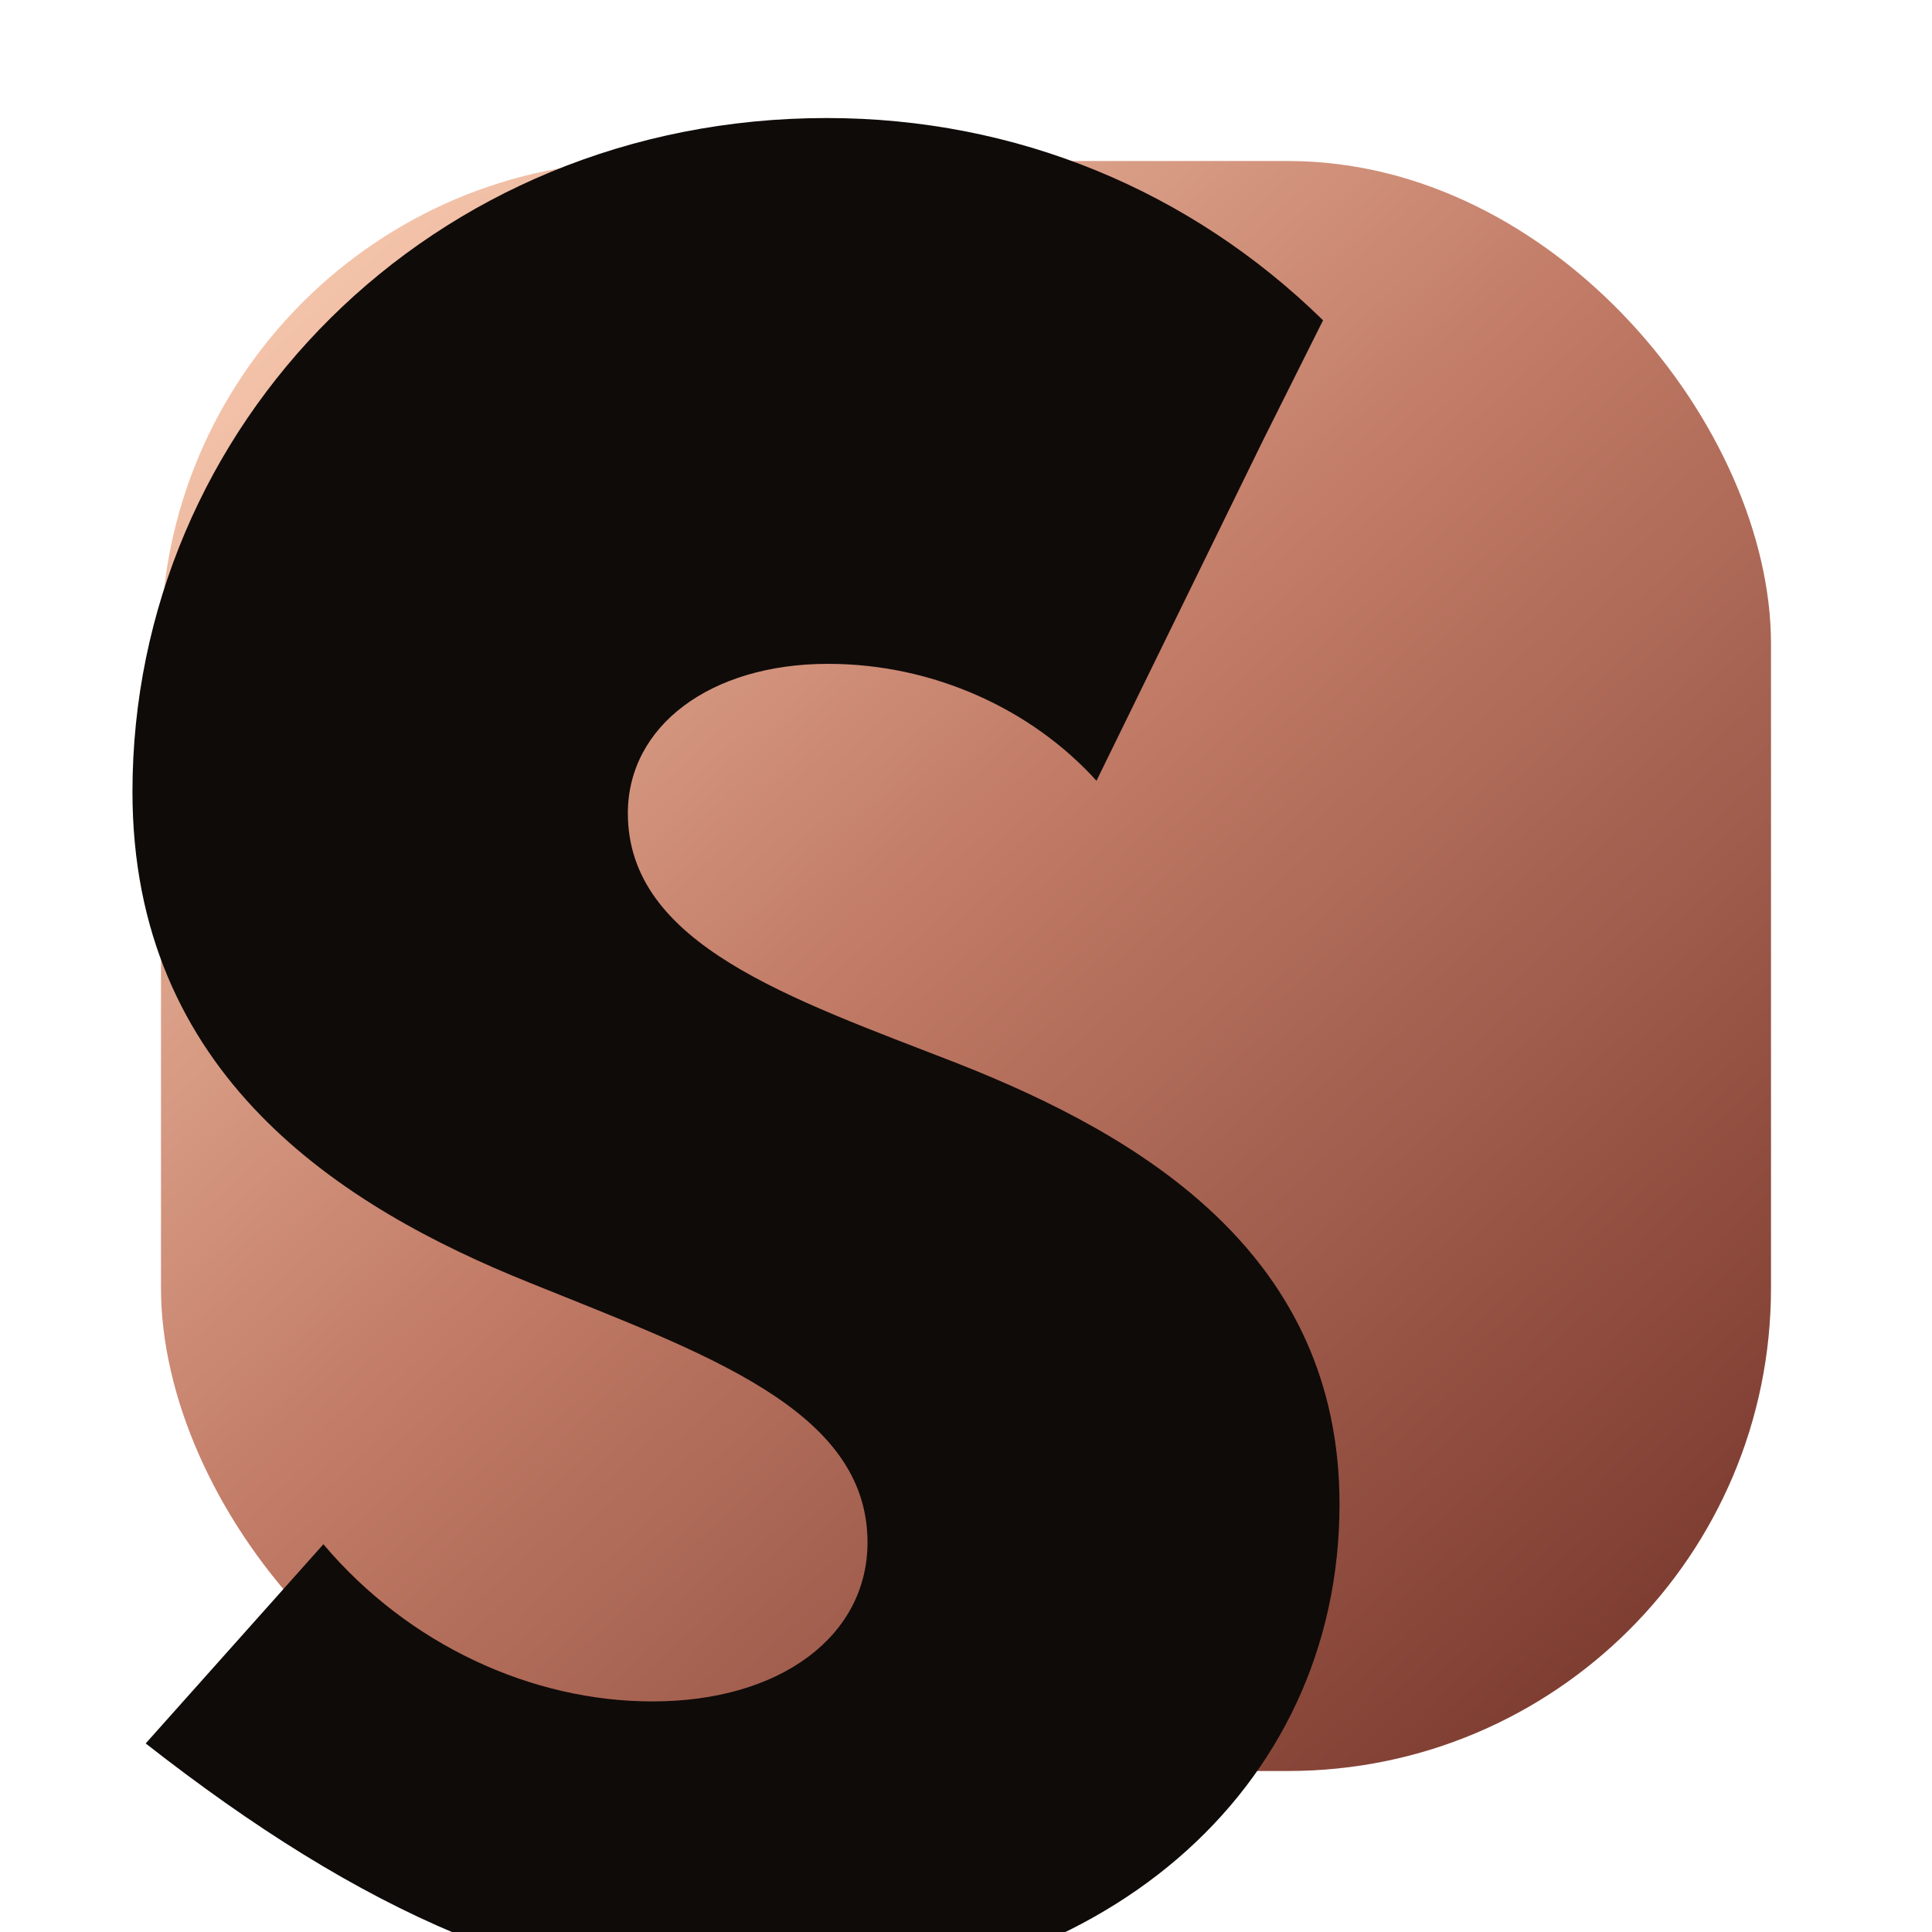
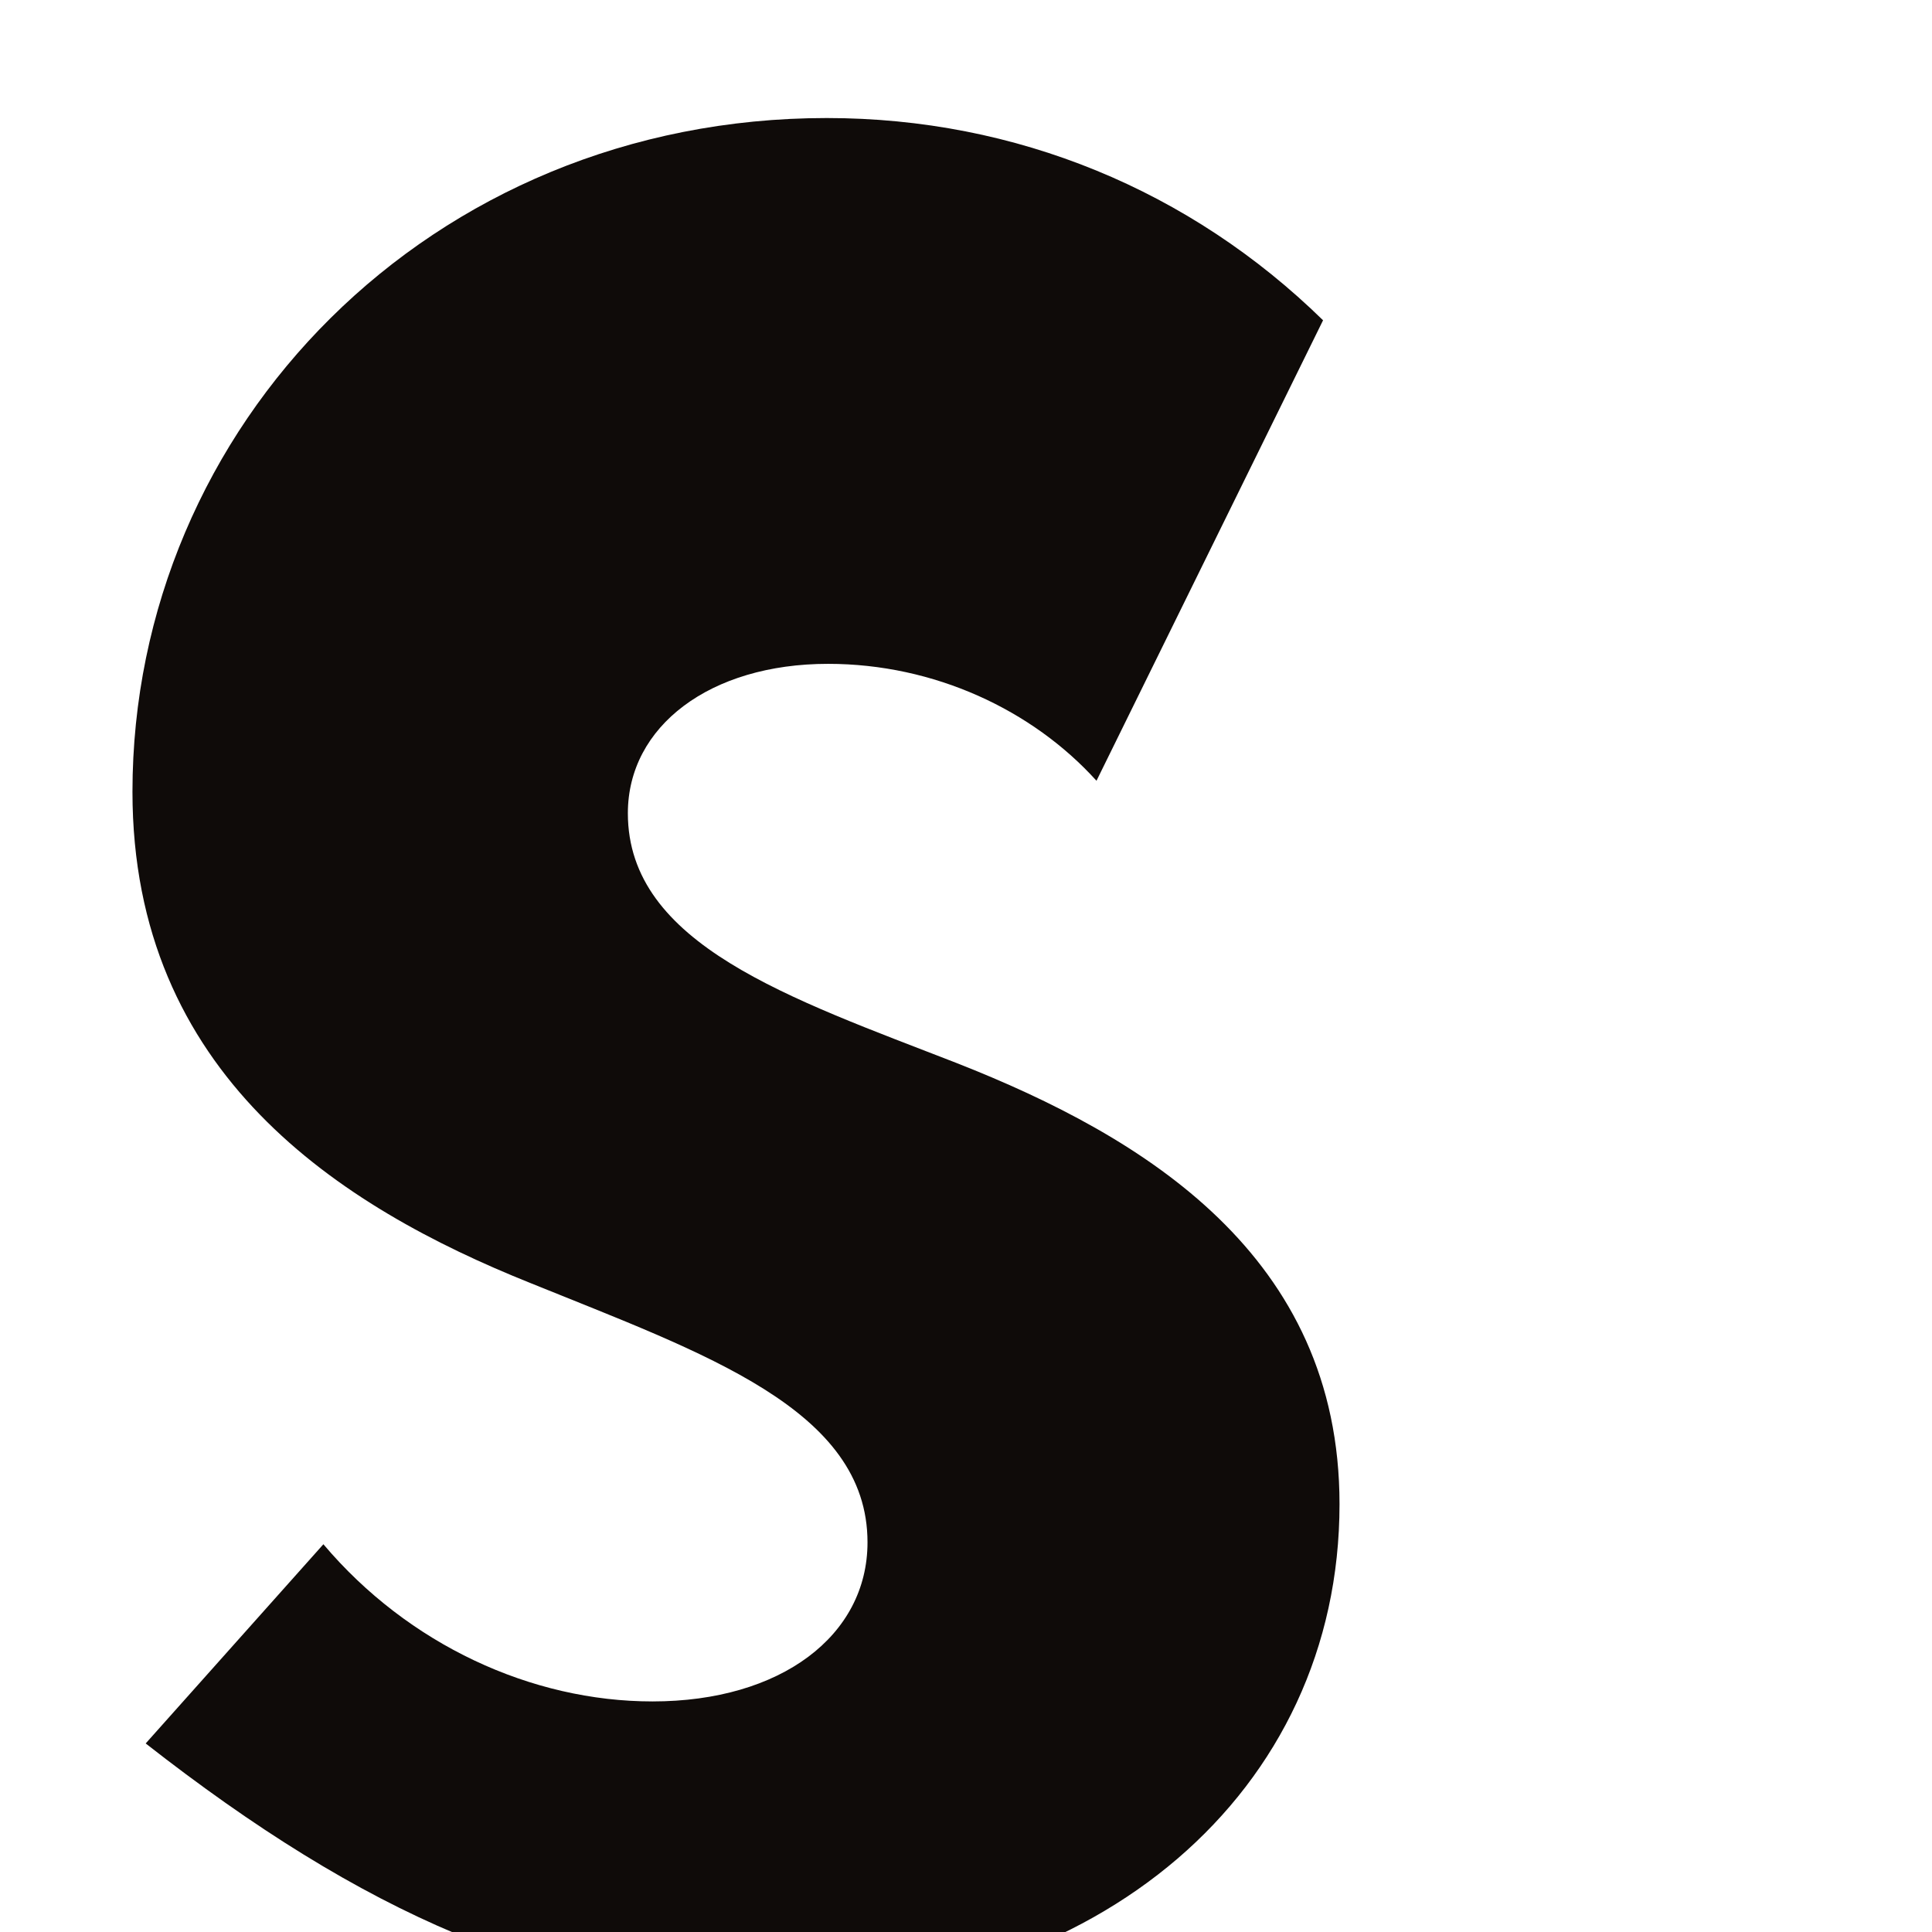
<svg xmlns="http://www.w3.org/2000/svg" width="96" height="96" viewBox="0 0 96 96" fill="none">
  <defs>
    <linearGradient id="slayandstyle-favicon" x1="15" y1="12" x2="82" y2="84" gradientUnits="userSpaceOnUse">
      <stop offset="0%" stop-color="#f6c7ad" />
      <stop offset="45%" stop-color="#c27c67" />
      <stop offset="100%" stop-color="#7b3a2f" />
    </linearGradient>
  </defs>
-   <rect x="8" y="8" width="80" height="80" rx="24" fill="url(#slayandstyle-favicon)" />
-   <path fill="#0f0b09" fill-rule="evenodd" clip-rule="evenodd" d="M65.742 15.915c-6.59-6.45-15.246-10.05-24.66-10.05-19.714 0-34.5 15.316-34.5 33.478 0 14.031 10.3 20.618 19.78 24.413 8.632 3.502 16.744 6.26 16.744 12.882 0 4.636-4.302 7.905-10.684 7.905-6.013 0-12.136-2.82-16.353-7.81l-8.83 9.898C17.998 95.051 27.39 99.25 38.06 99.25c16.514 0 28.5-10.2 28.5-24.51 0-12.358-9.717-18.256-19.004-21.91-8.292-3.226-16.358-5.897-16.358-12.42 0-4.322 4.083-7.424 9.948-7.424 5.28 0 10.155 2.29 13.338 5.81l8.258-16.881Z" />
+   <path fill="#0f0b09" fill-rule="evenodd" clip-rule="evenodd" d="M65.742 15.915c-6.59-6.45-15.246-10.05-24.66-10.05-19.714 0-34.5 15.316-34.5 33.478 0 14.031 10.3 20.618 19.78 24.413 8.632 3.502 16.744 6.26 16.744 12.882 0 4.636-4.302 7.905-10.684 7.905-6.013 0-12.136-2.82-16.353-7.81l-8.83 9.898C17.998 95.051 27.39 99.25 38.06 99.25c16.514 0 28.5-10.2 28.5-24.51 0-12.358-9.717-18.256-19.004-21.91-8.292-3.226-16.358-5.897-16.358-12.42 0-4.322 4.083-7.424 9.948-7.424 5.28 0 10.155 2.29 13.338 5.81Z" />
</svg>